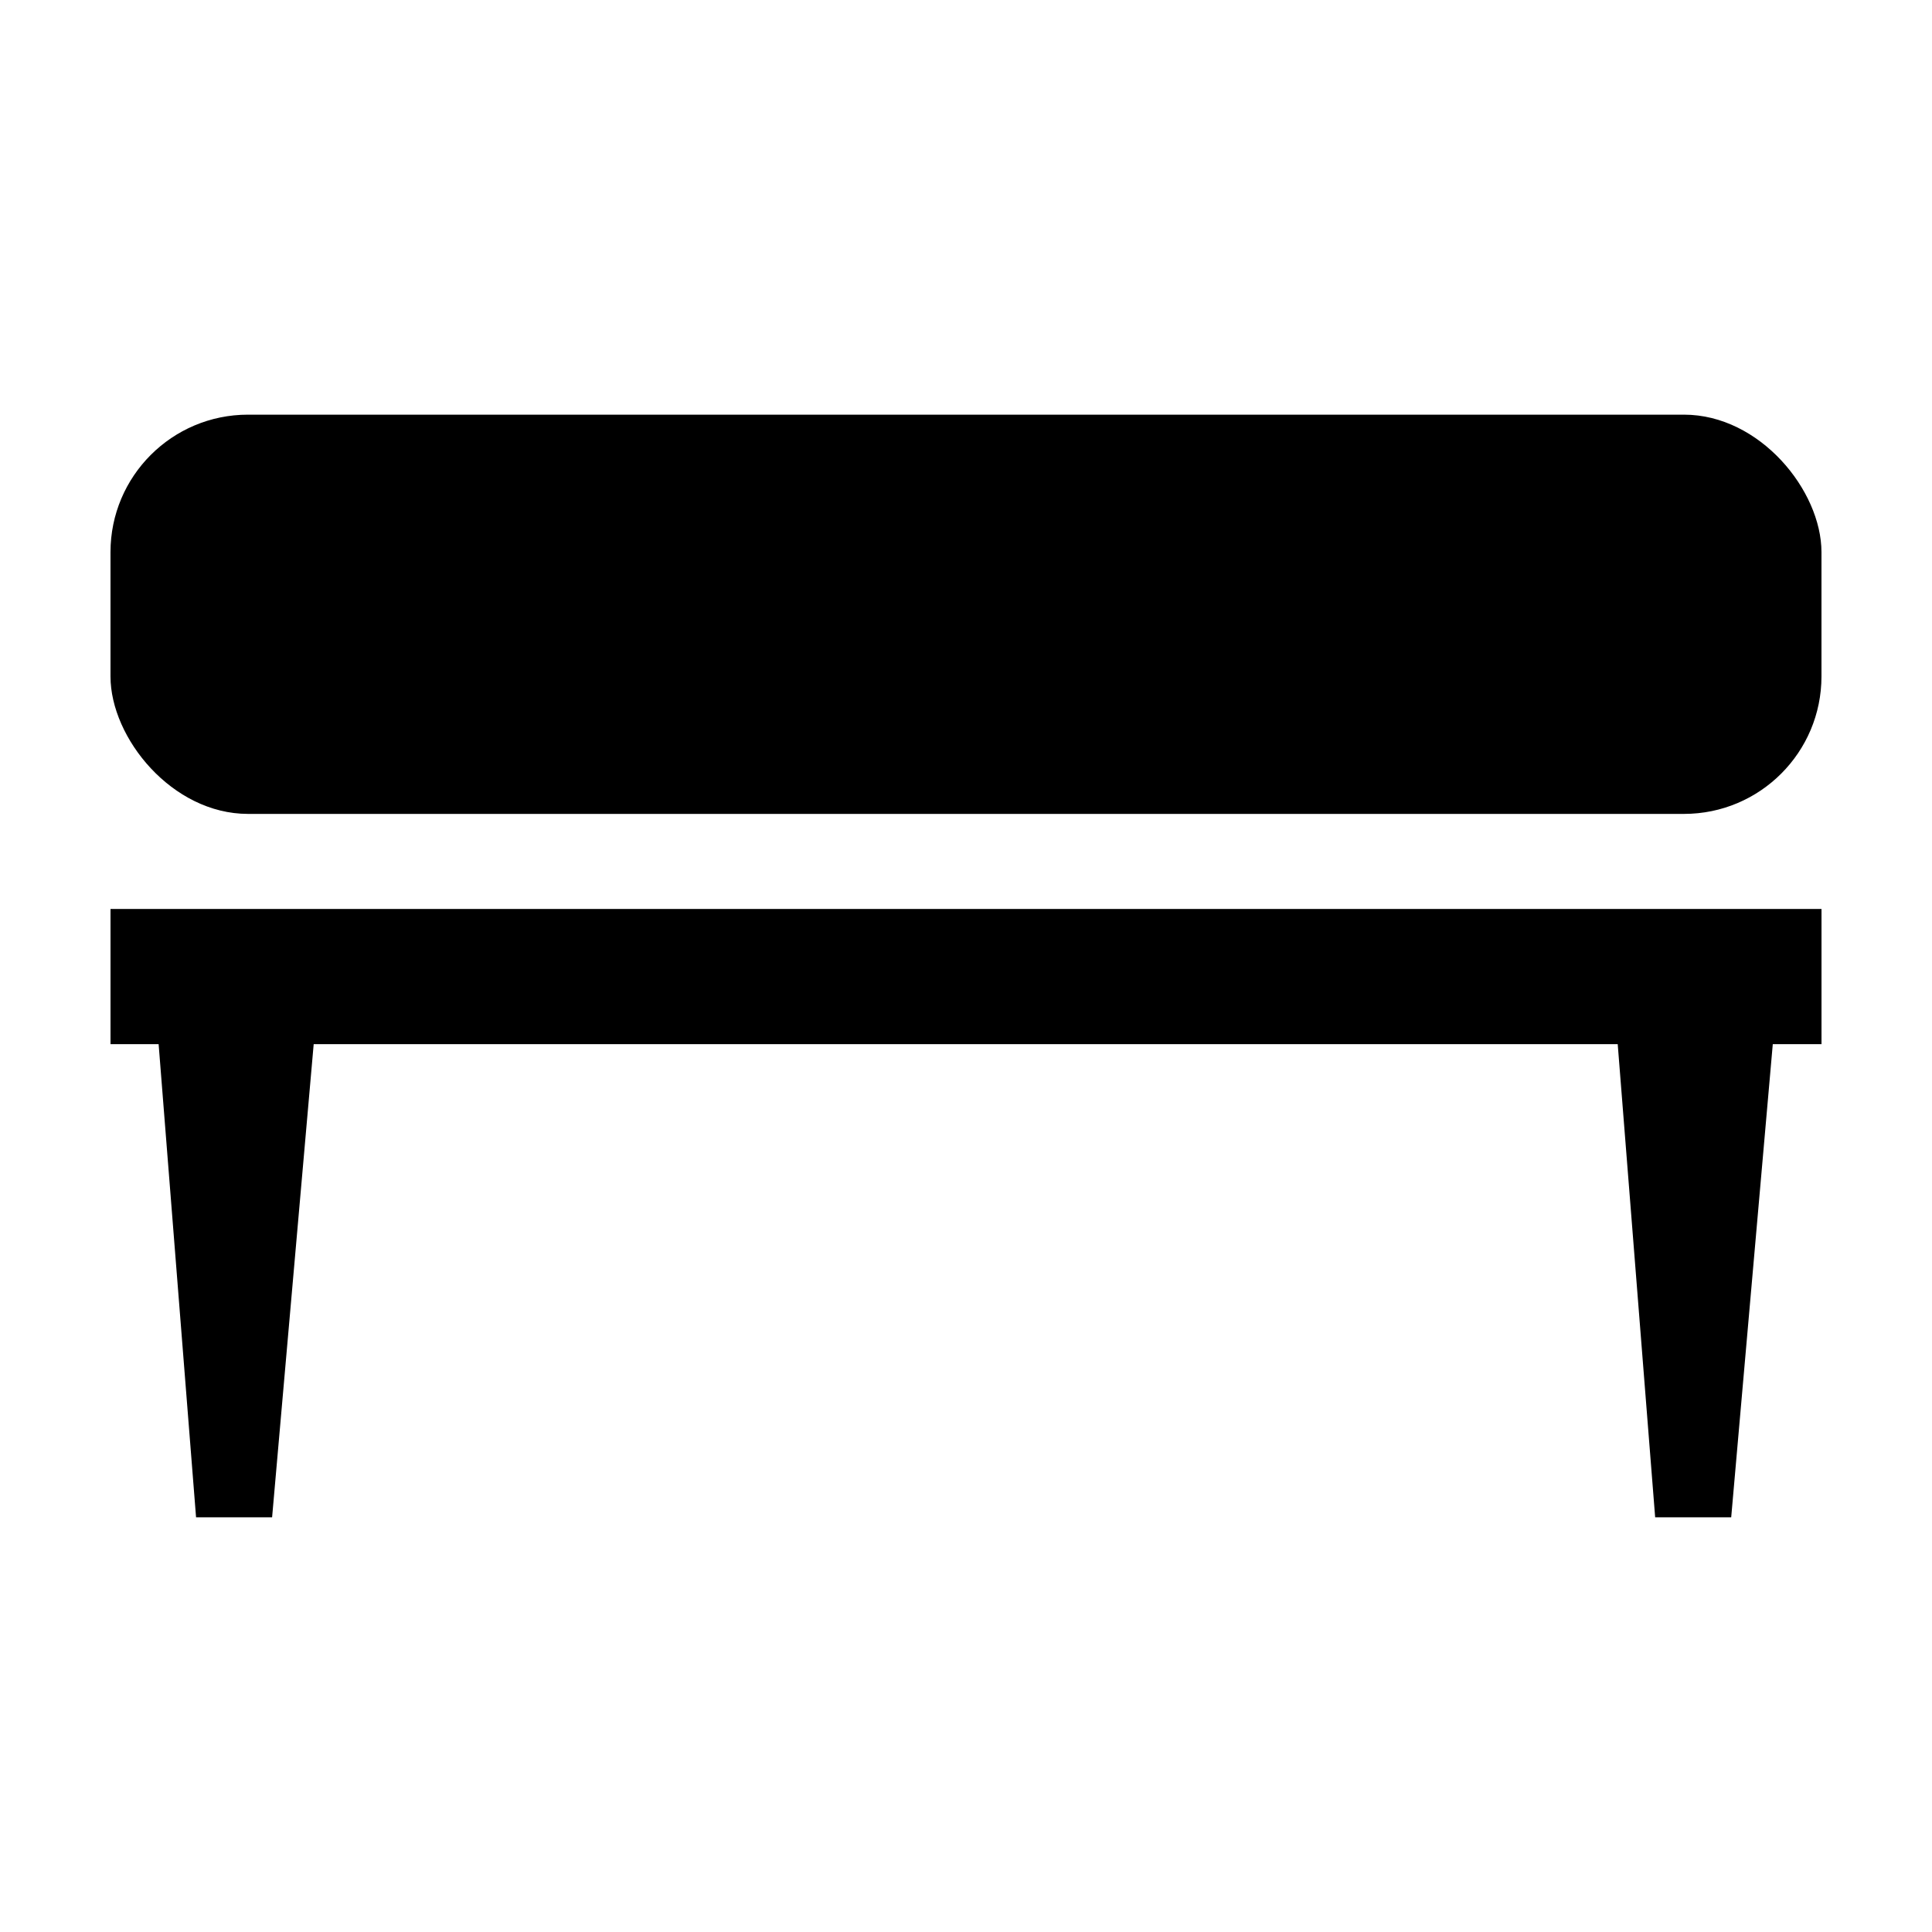
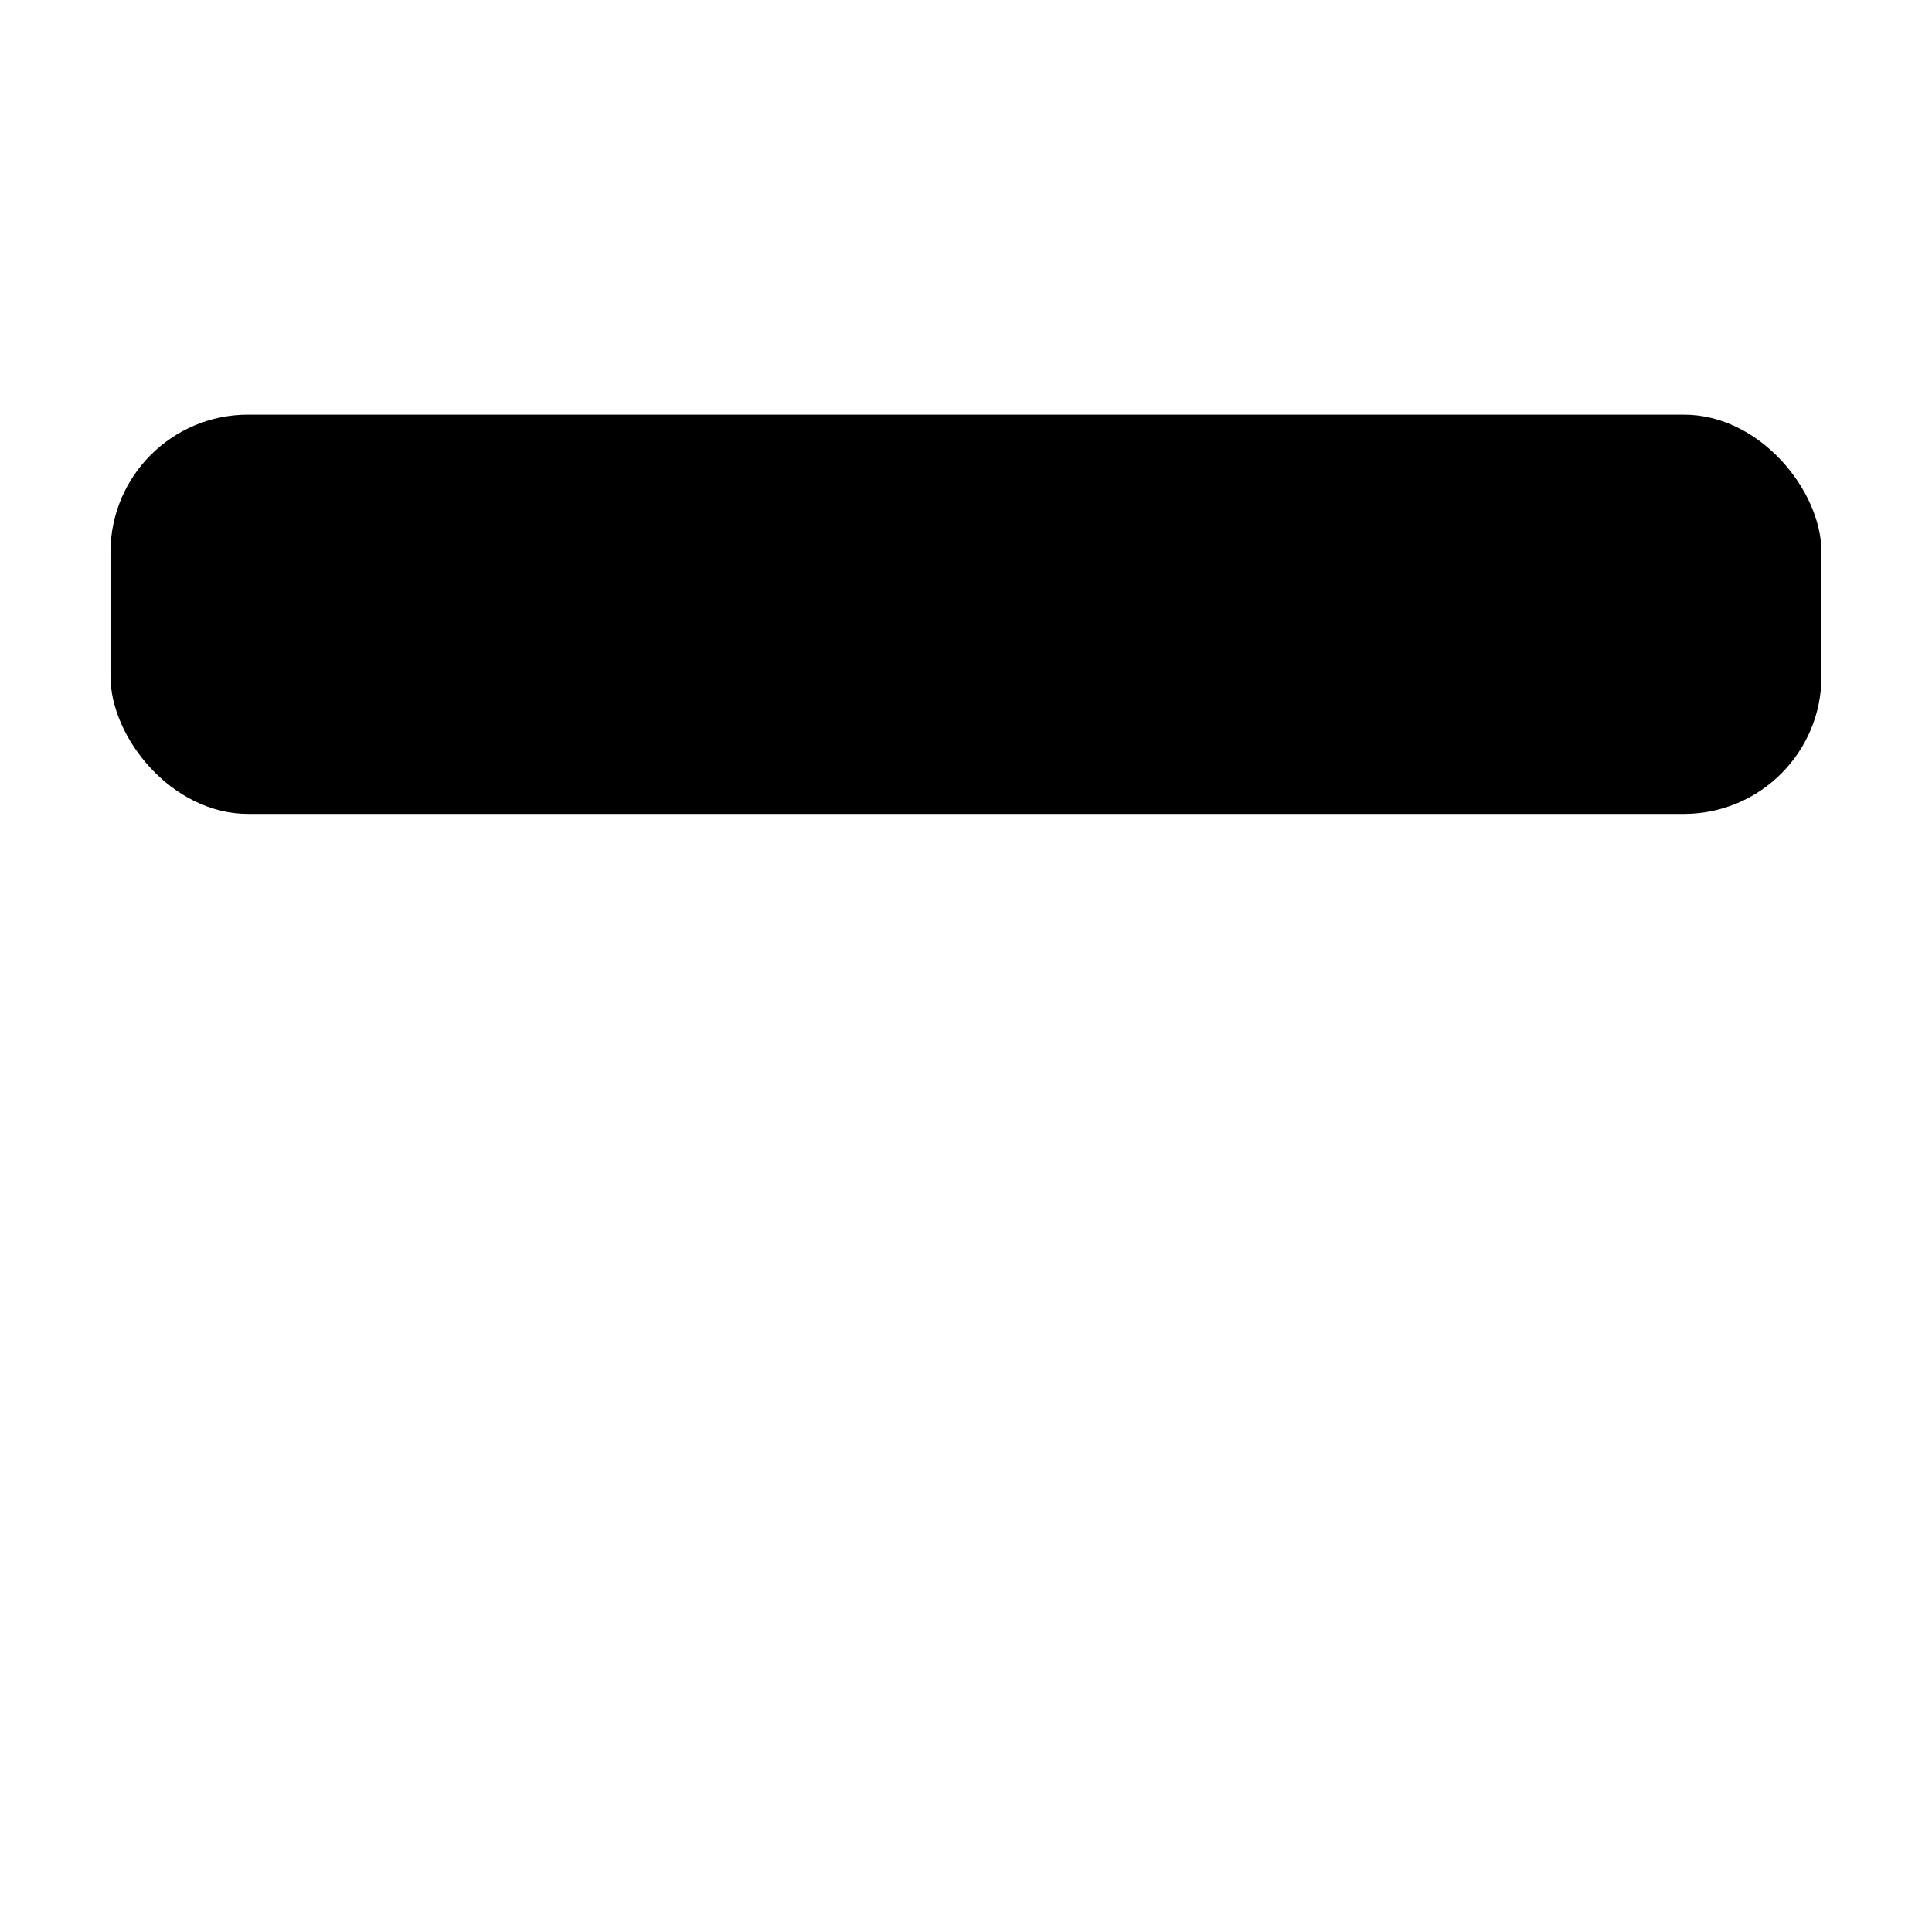
<svg xmlns="http://www.w3.org/2000/svg" fill="#000000" width="800px" height="800px" version="1.1" viewBox="144 144 512 512">
  <g fill-rule="evenodd">
-     <path d="m572.71 420.71h-345.58l-11.02 125.39h-20.152l-9.922-125.39h-12.75v-35.828h453.43v35.828h-12.91l-11.02 125.39h-20.152z" />
    <path d="m209.72 253.89h380.55c20.125 0 36.438 20.125 36.438 36.438v32.926c0 20.125-16.312 36.438-36.438 36.438h-380.55c-20.125 0-36.438-20.125-36.438-36.438v-32.926c0-20.125 16.312-36.438 36.438-36.438z" />
  </g>
</svg>